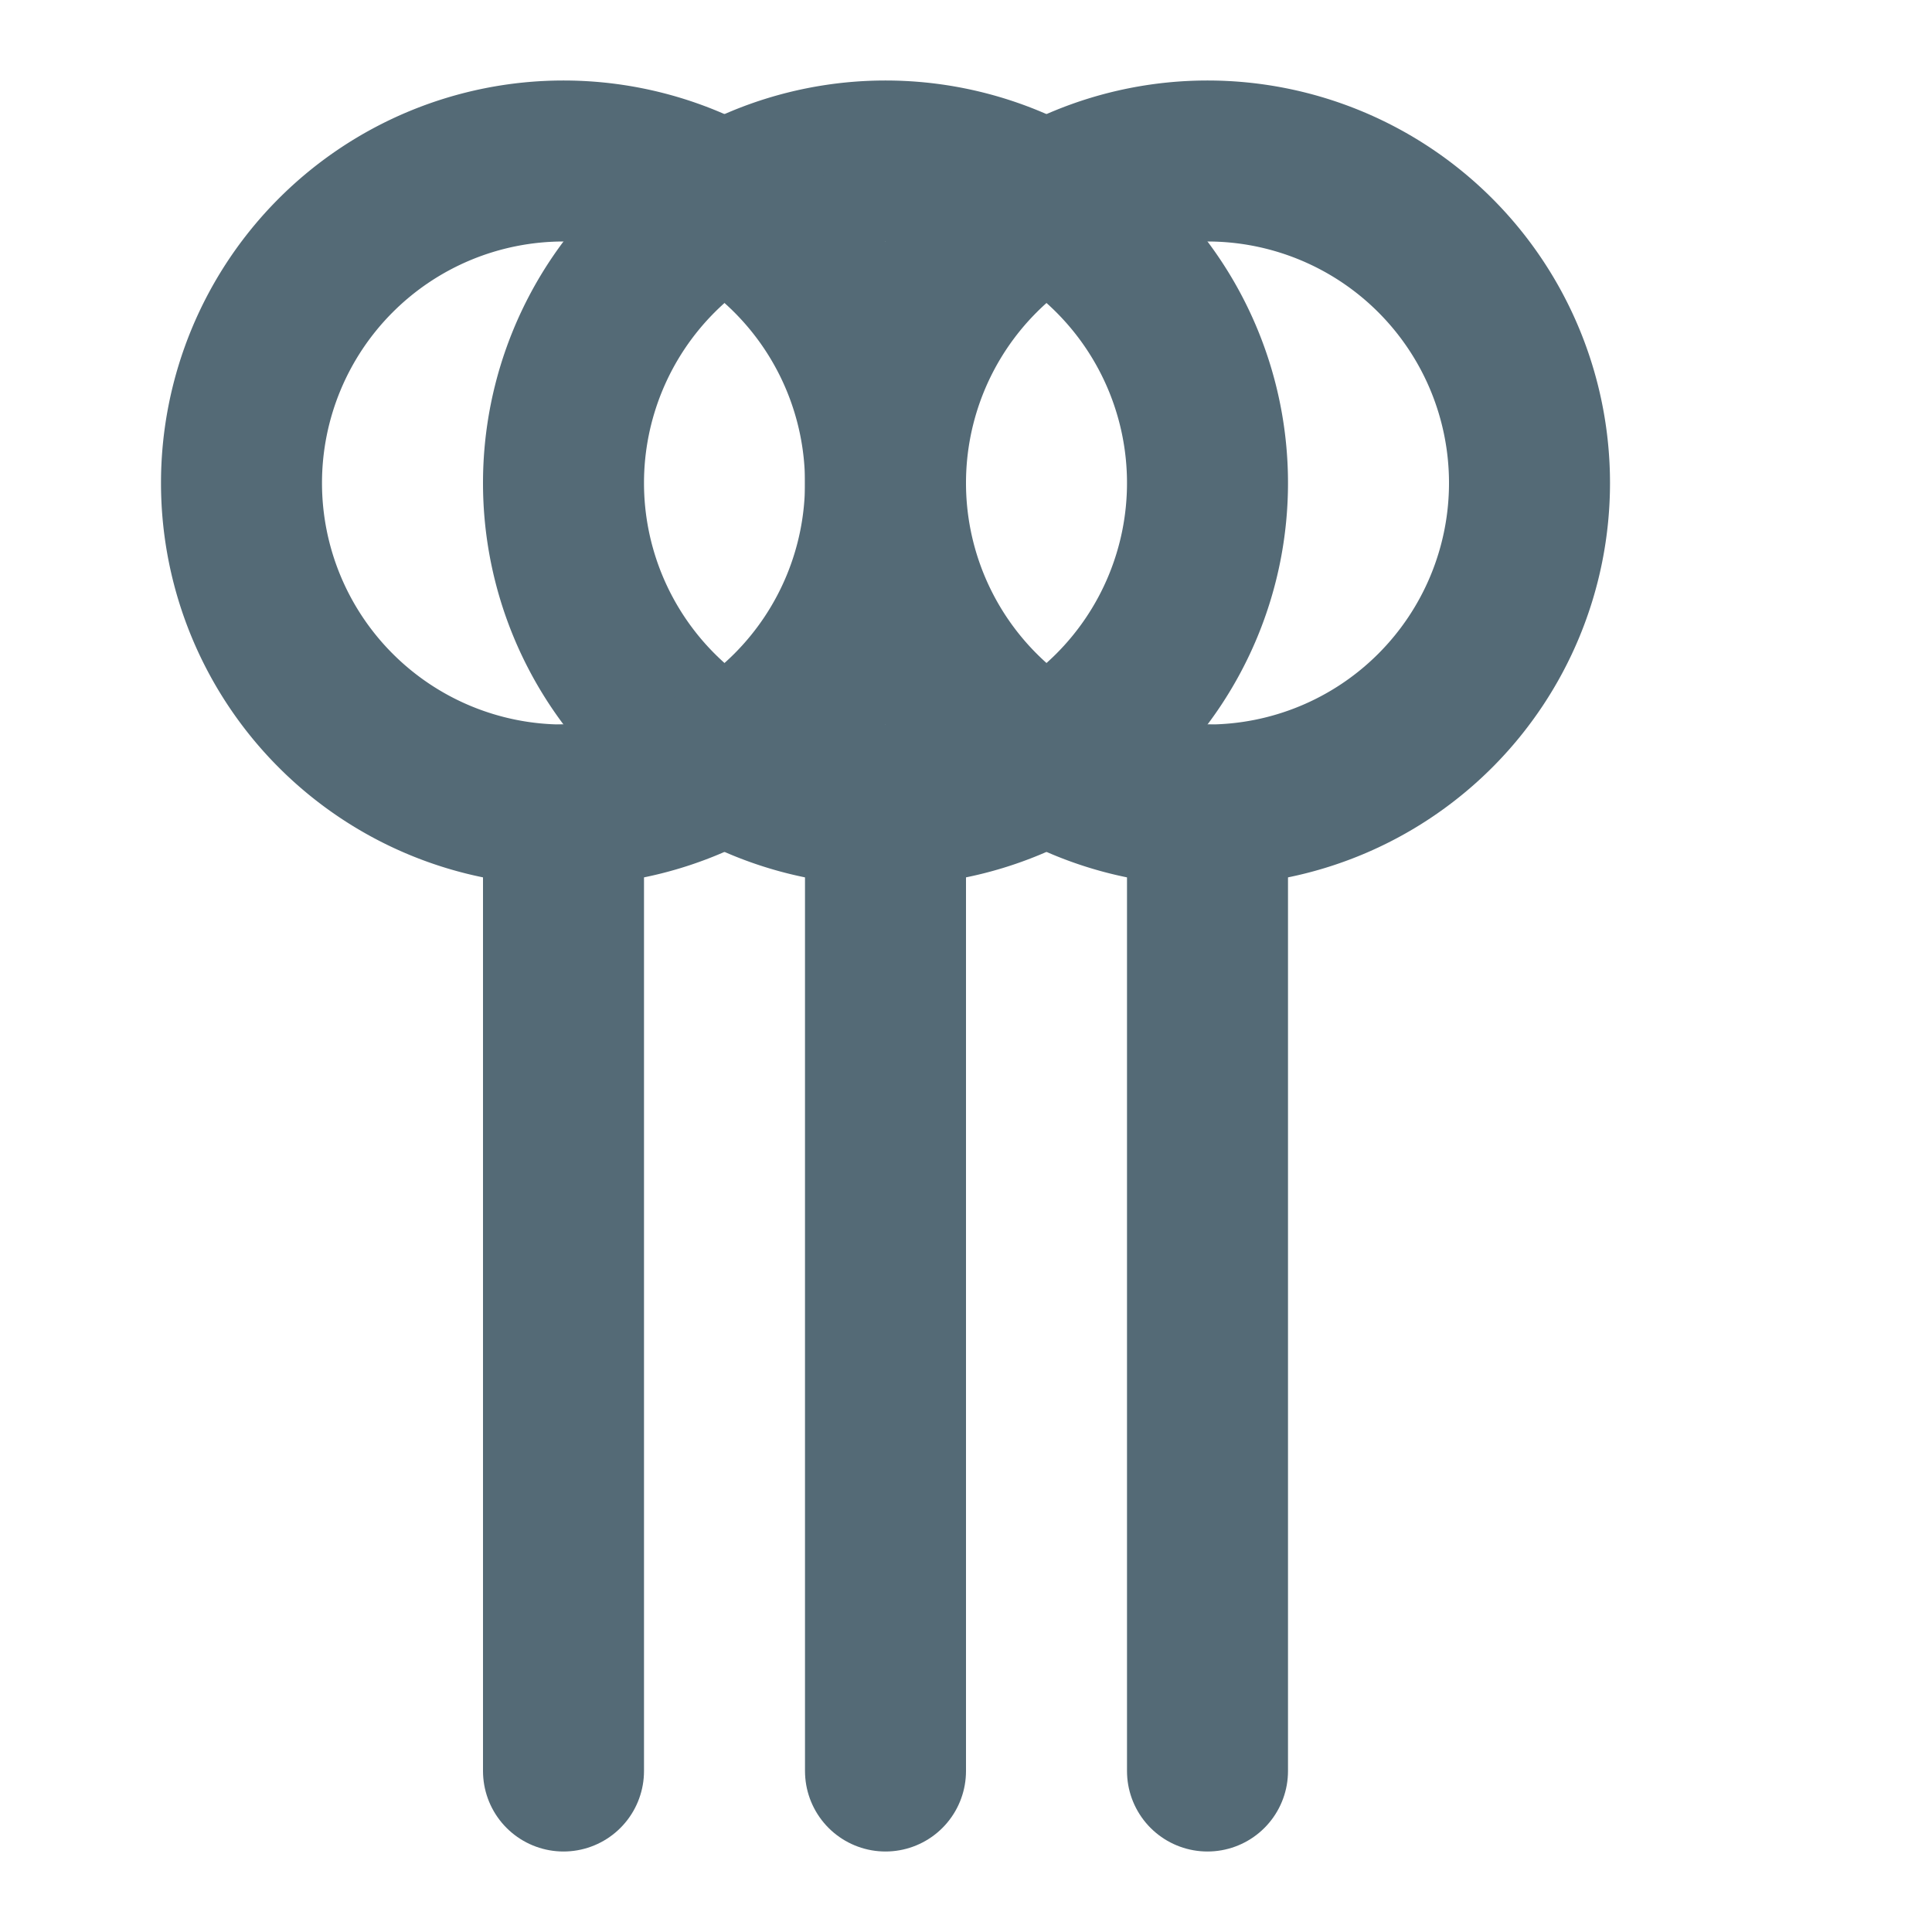
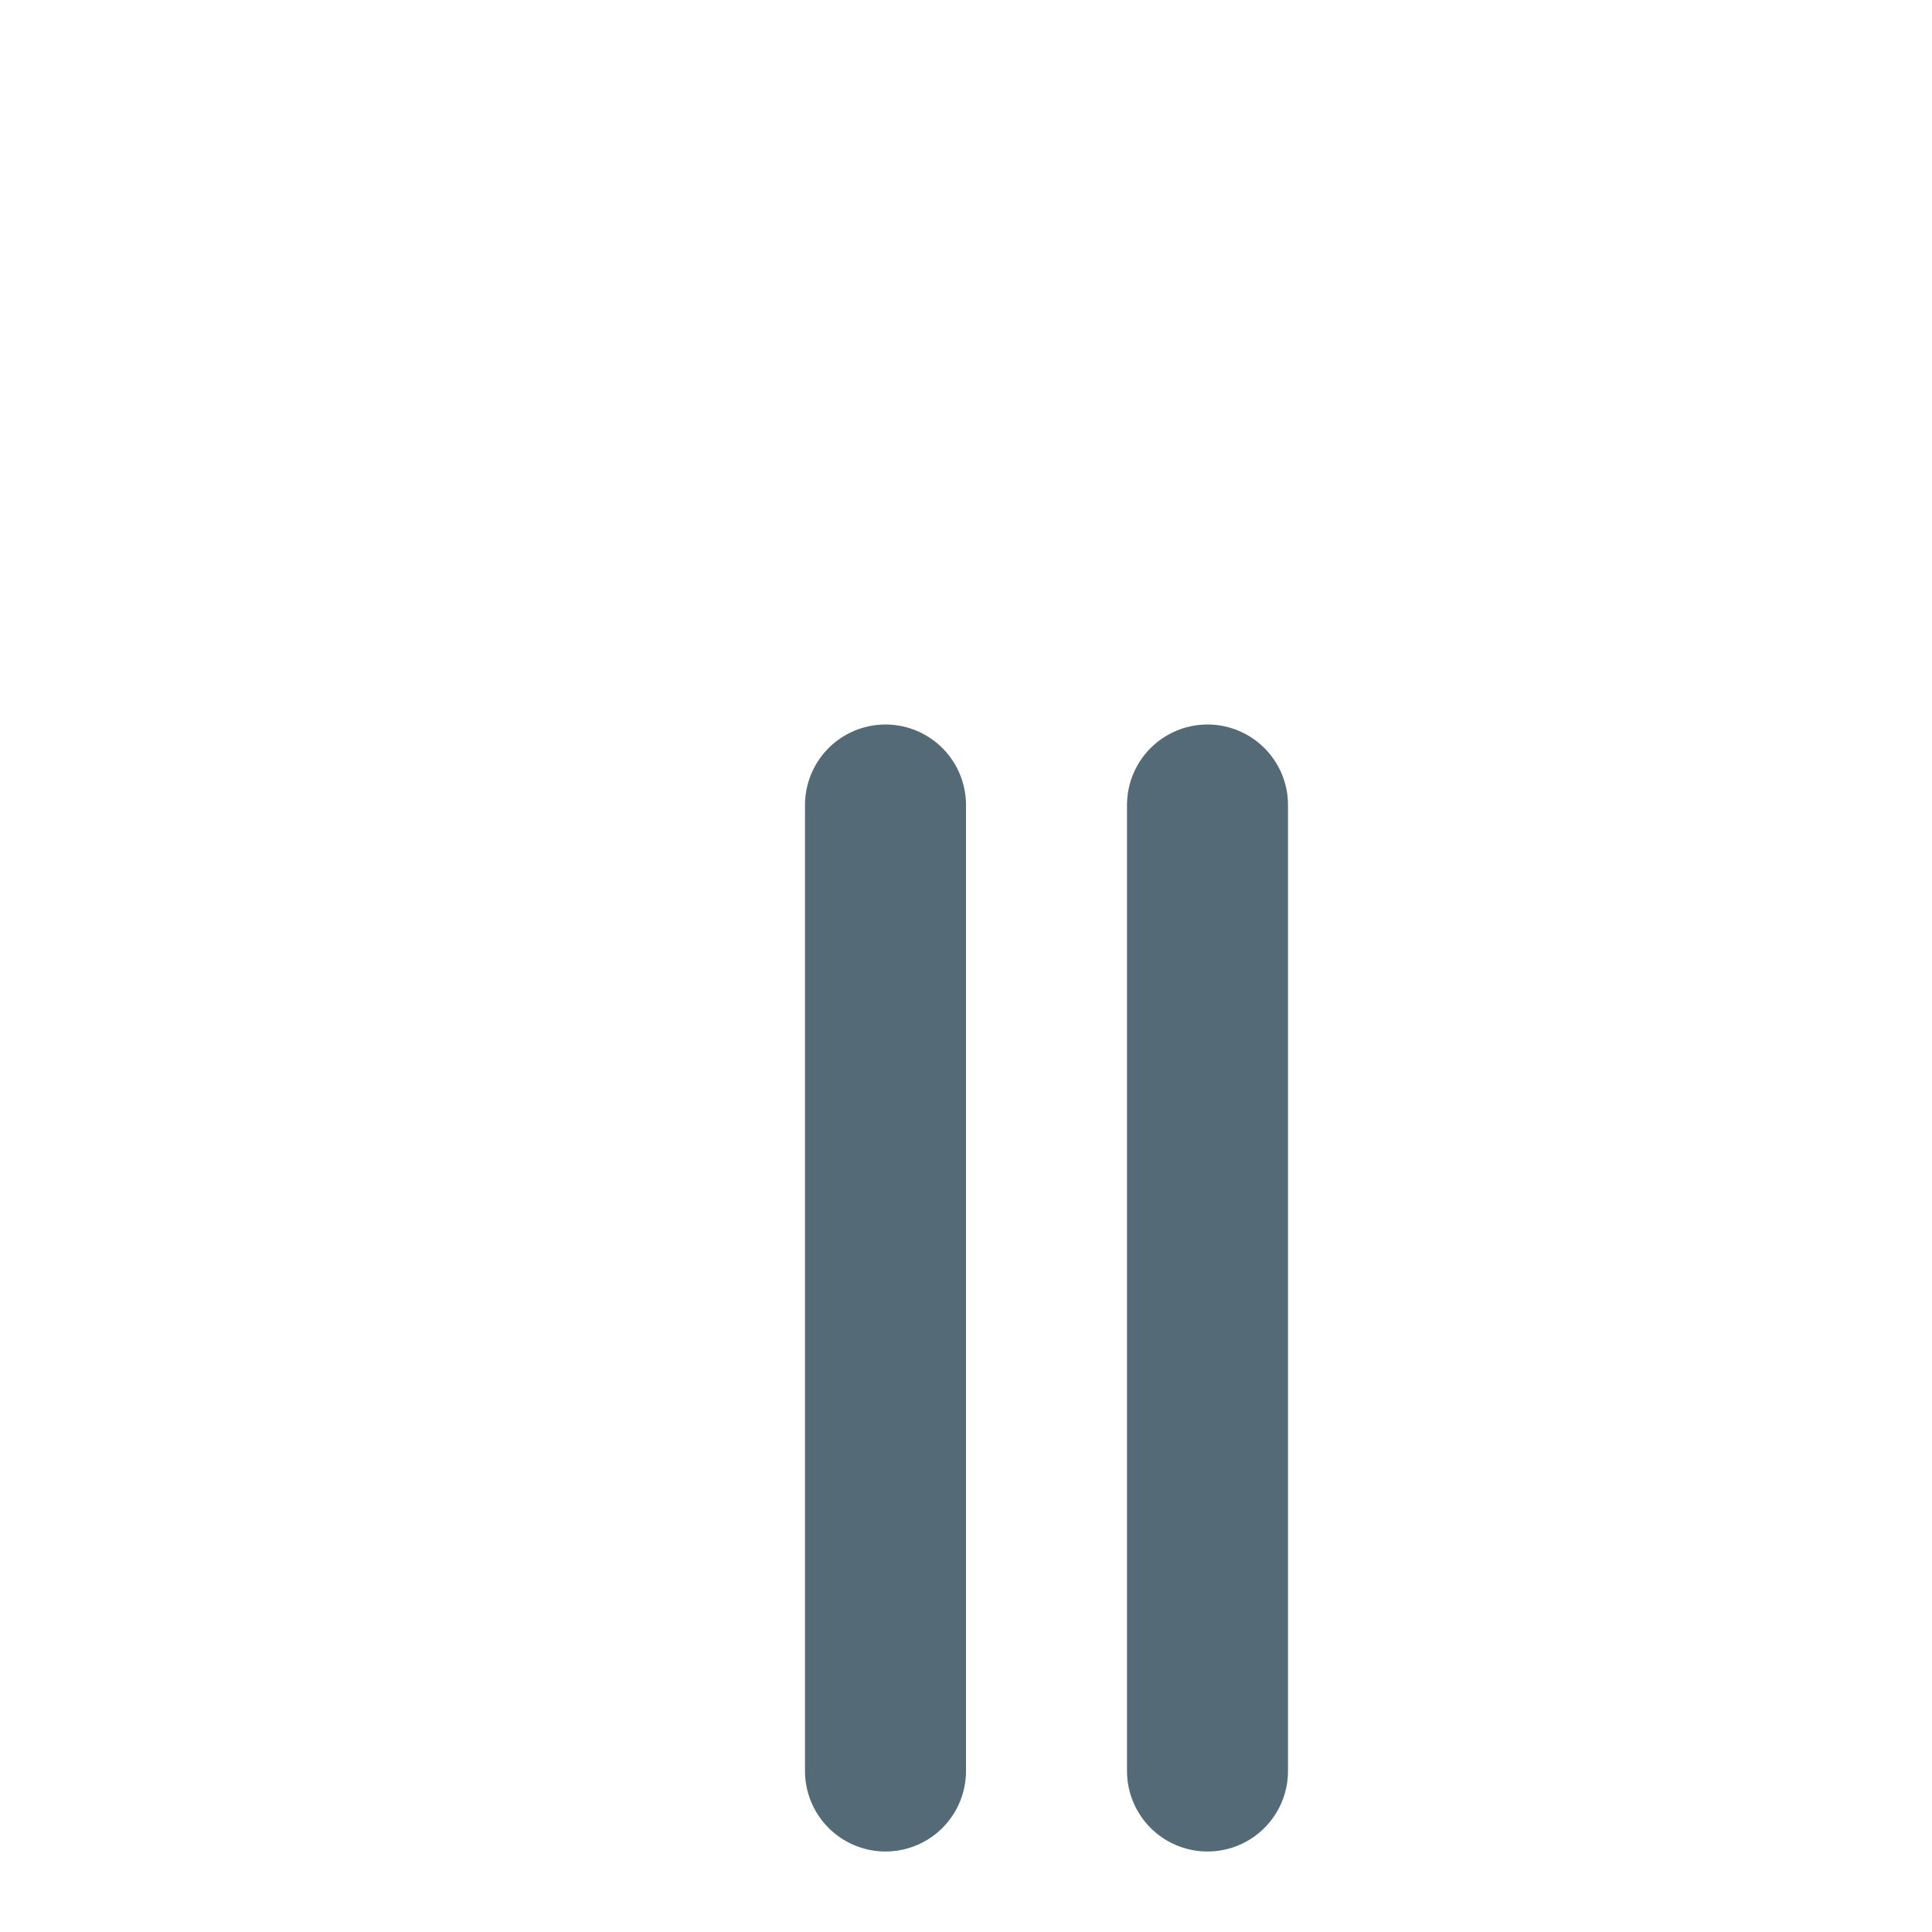
<svg xmlns="http://www.w3.org/2000/svg" width="32" height="32" viewBox="0 0 24 24" fill="none" stroke="#546A76" stroke-width="2" stroke-linecap="round" stroke-linejoin="round">
-   <path d="M7 10v12" />
  <path d="M15 10v12" />
  <path d="M11 10v12" />
-   <path d="M11 10a4 4 0 1 0 0-8 4 4 0 0 0 0 8Z" />
-   <path d="M7 10a4 4 0 1 0 0-8 4 4 0 0 0 0 8Z" />
-   <path d="M15 10a4 4 0 1 0 0-8 4 4 0 0 0 0 8Z" />
</svg>